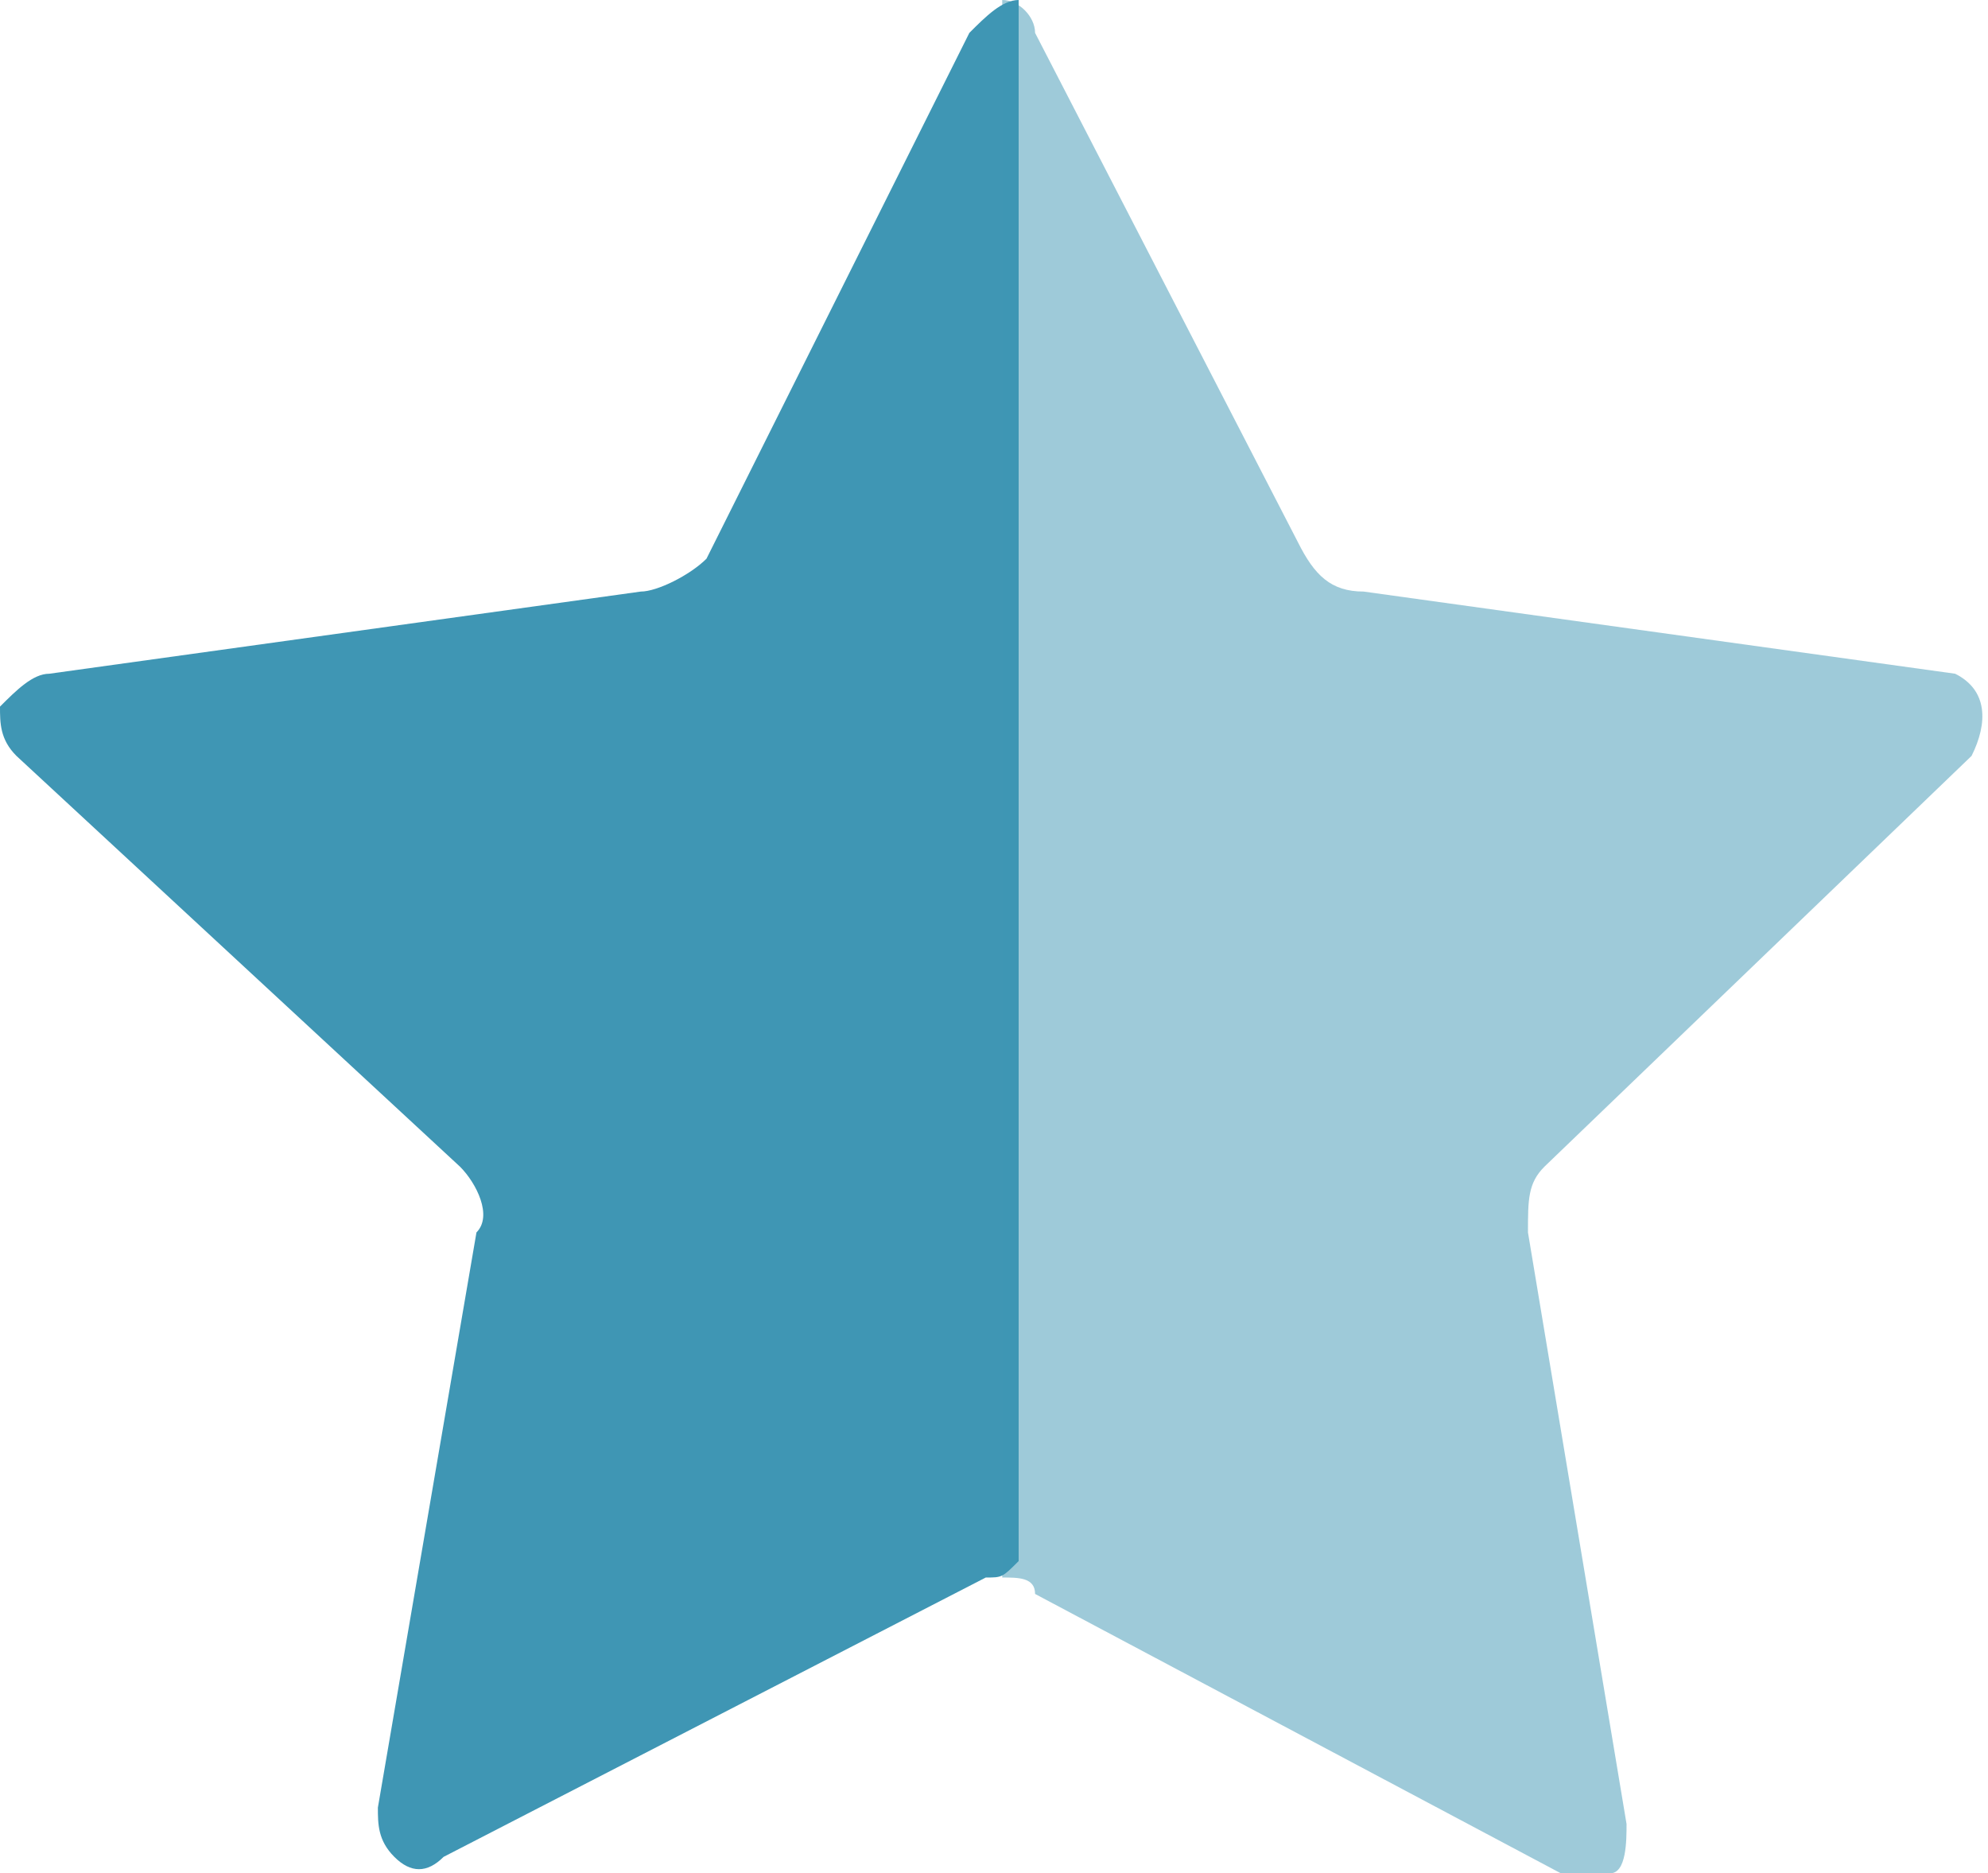
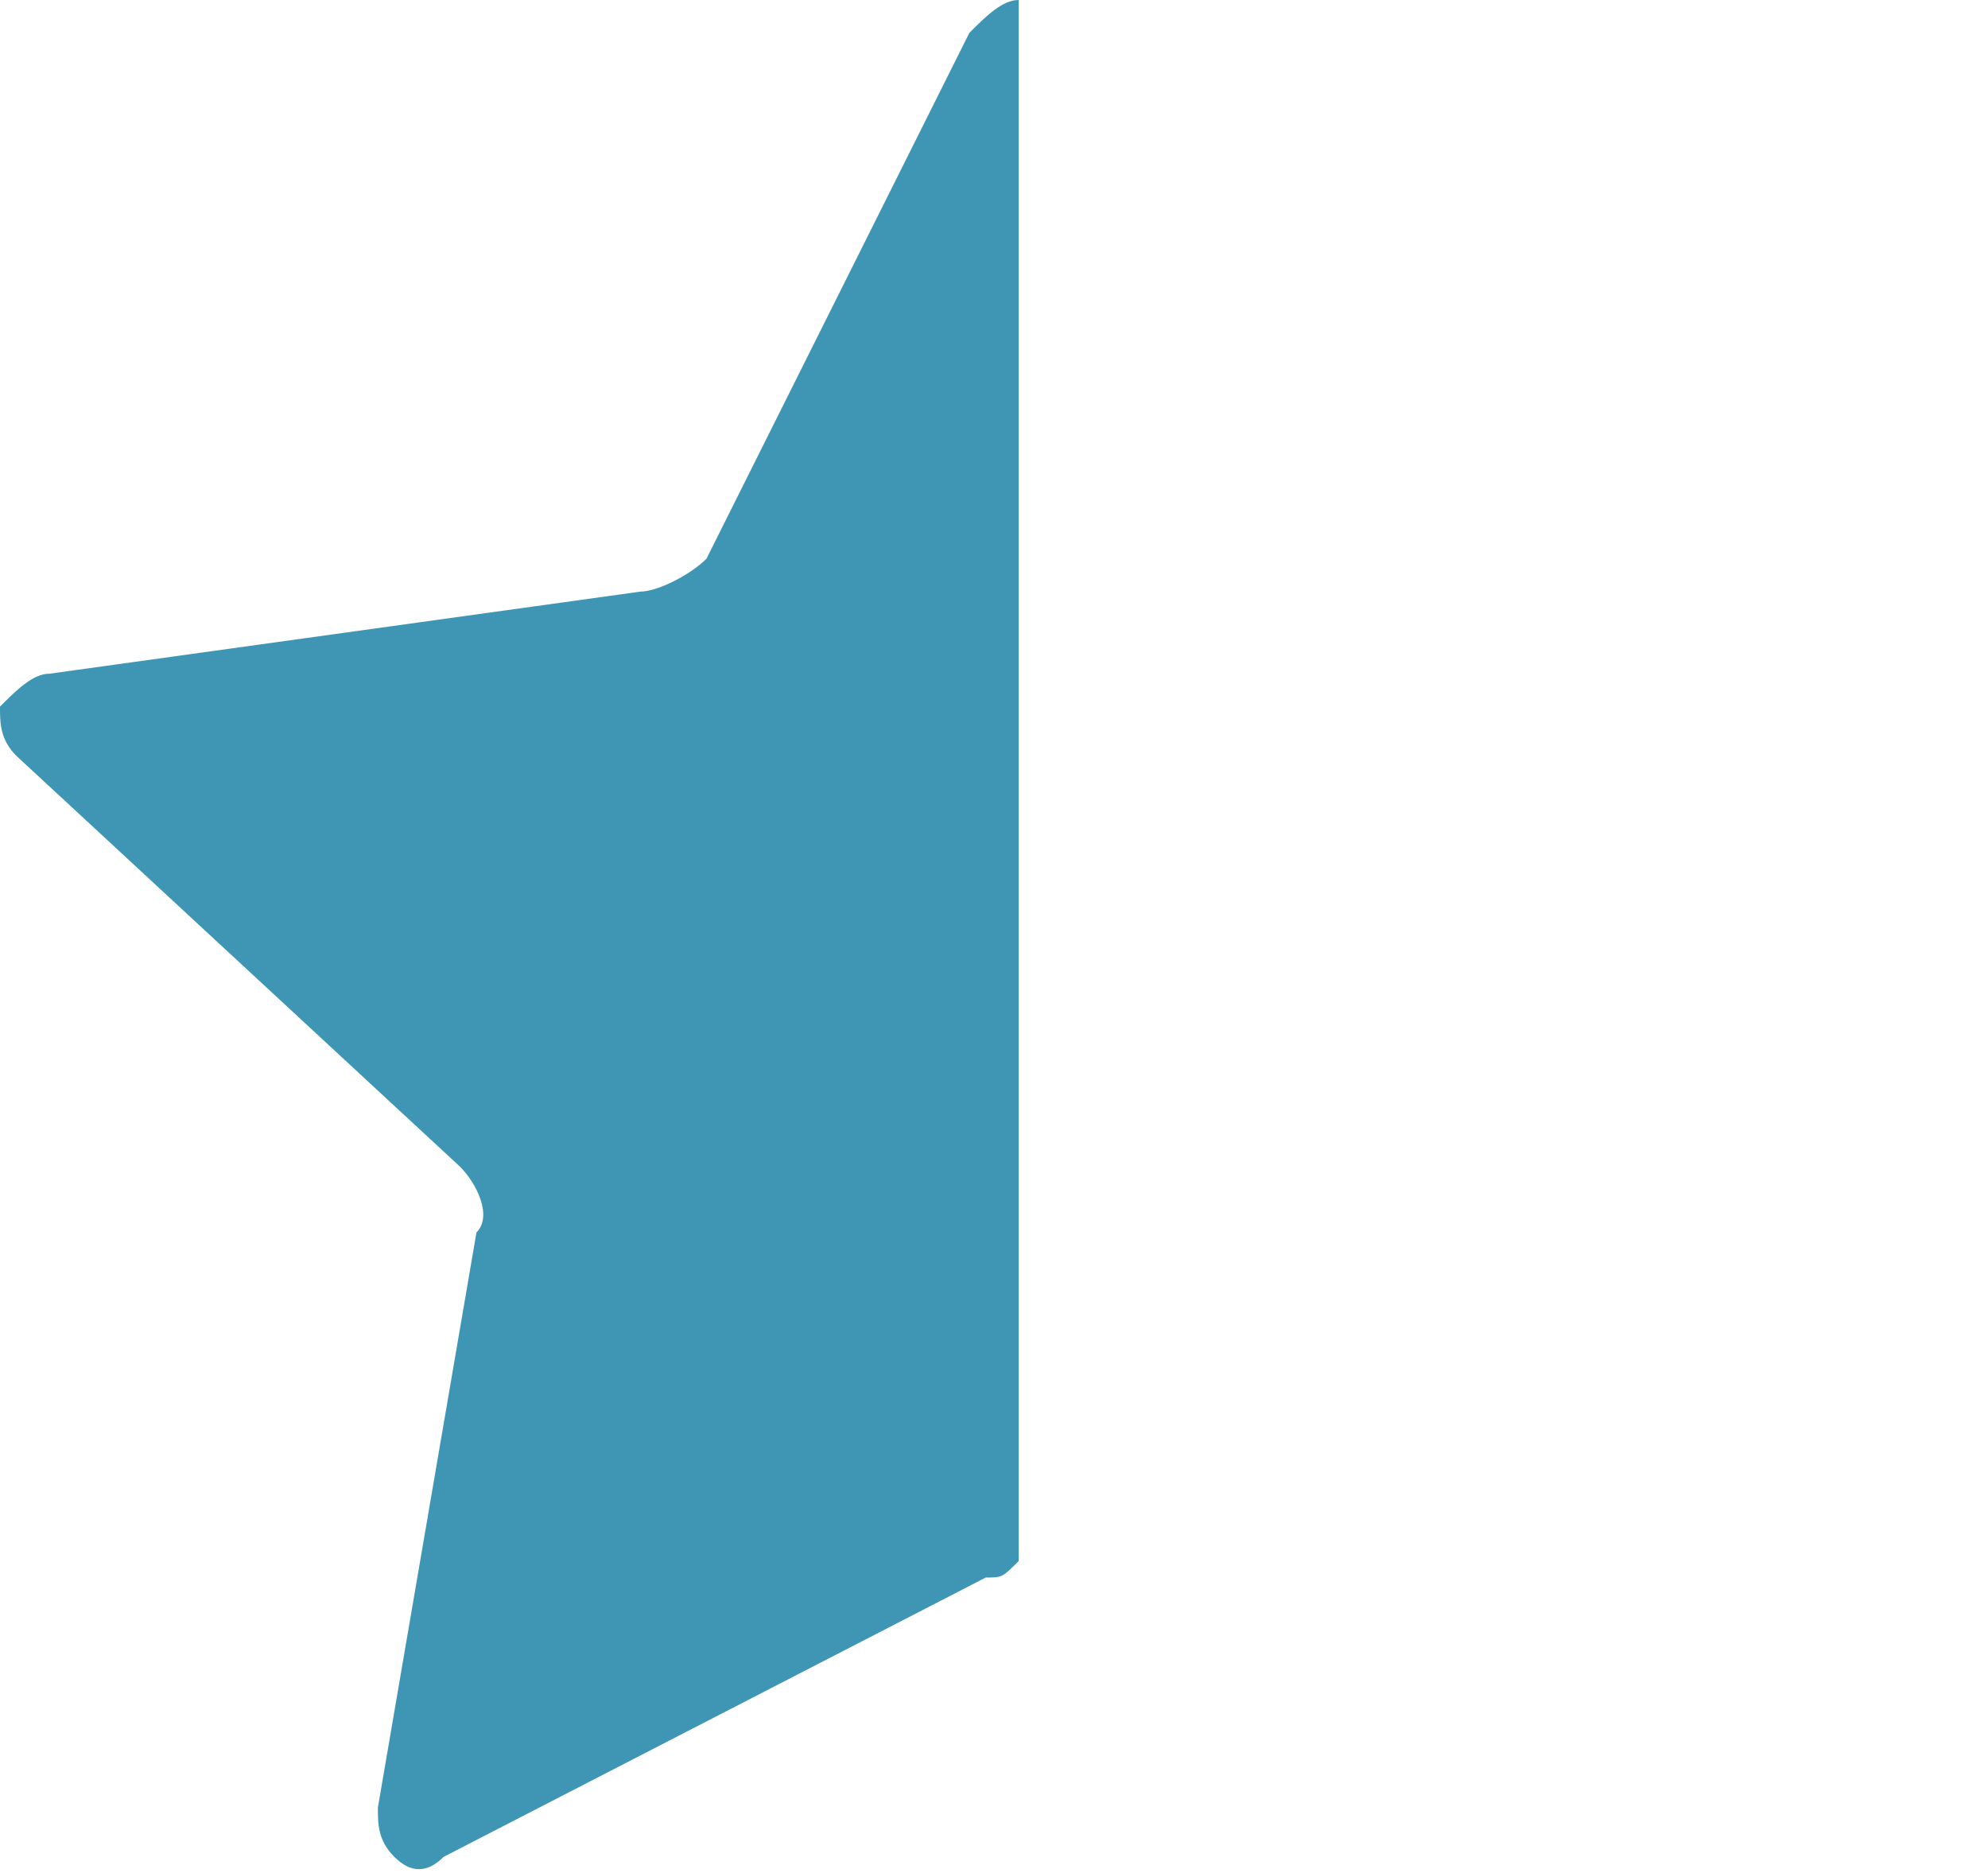
<svg xmlns="http://www.w3.org/2000/svg" version="1.1" id="Calque_1" x="0px" y="0px" viewBox="0 0 12.1 11.4" style="enable-background:new 0 0 12.1 11.4;" xml:space="preserve">
  <style type="text/css">
	.st0{fill-rule:evenodd;clip-rule:evenodd;fill:#3F96B4;}
	.st1{opacity:0.5;fill-rule:evenodd;clip-rule:evenodd;fill:#3F96B4;}
</style>
  <path class="st0" d="M6.2,0C6.1,0,6,0.1,5.9,0.2L4.3,3.4C4.2,3.5,4,3.6,3.9,3.6L0.3,4.1C0.2,4.1,0.1,4.2,0,4.3c0,0.1,0,0.2,0.1,0.3  l2.7,2.5C2.9,7.2,3,7.4,2.9,7.5L2.3,11c0,0.1,0,0.2,0.1,0.3s0.2,0.1,0.3,0l0,0L6,9.6c0.1,0,0.1,0,0.2-0.1" />
-   <path class="st1" d="M6.1,9.6c0.1,0,0.2,0,0.2,0.1l3.2,1.7c0.1,0.1,0.2,0,0.3,0s0.1-0.2,0.1-0.3L9.3,7.5c0-0.2,0-0.3,0.1-0.4L12,4.6  c0.1-0.2,0.1-0.4-0.1-0.5l0,0L8.3,3.6C8.1,3.6,8,3.5,7.9,3.3L6.3,0.2C6.3,0.1,6.2,0,6.1,0" />
</svg>